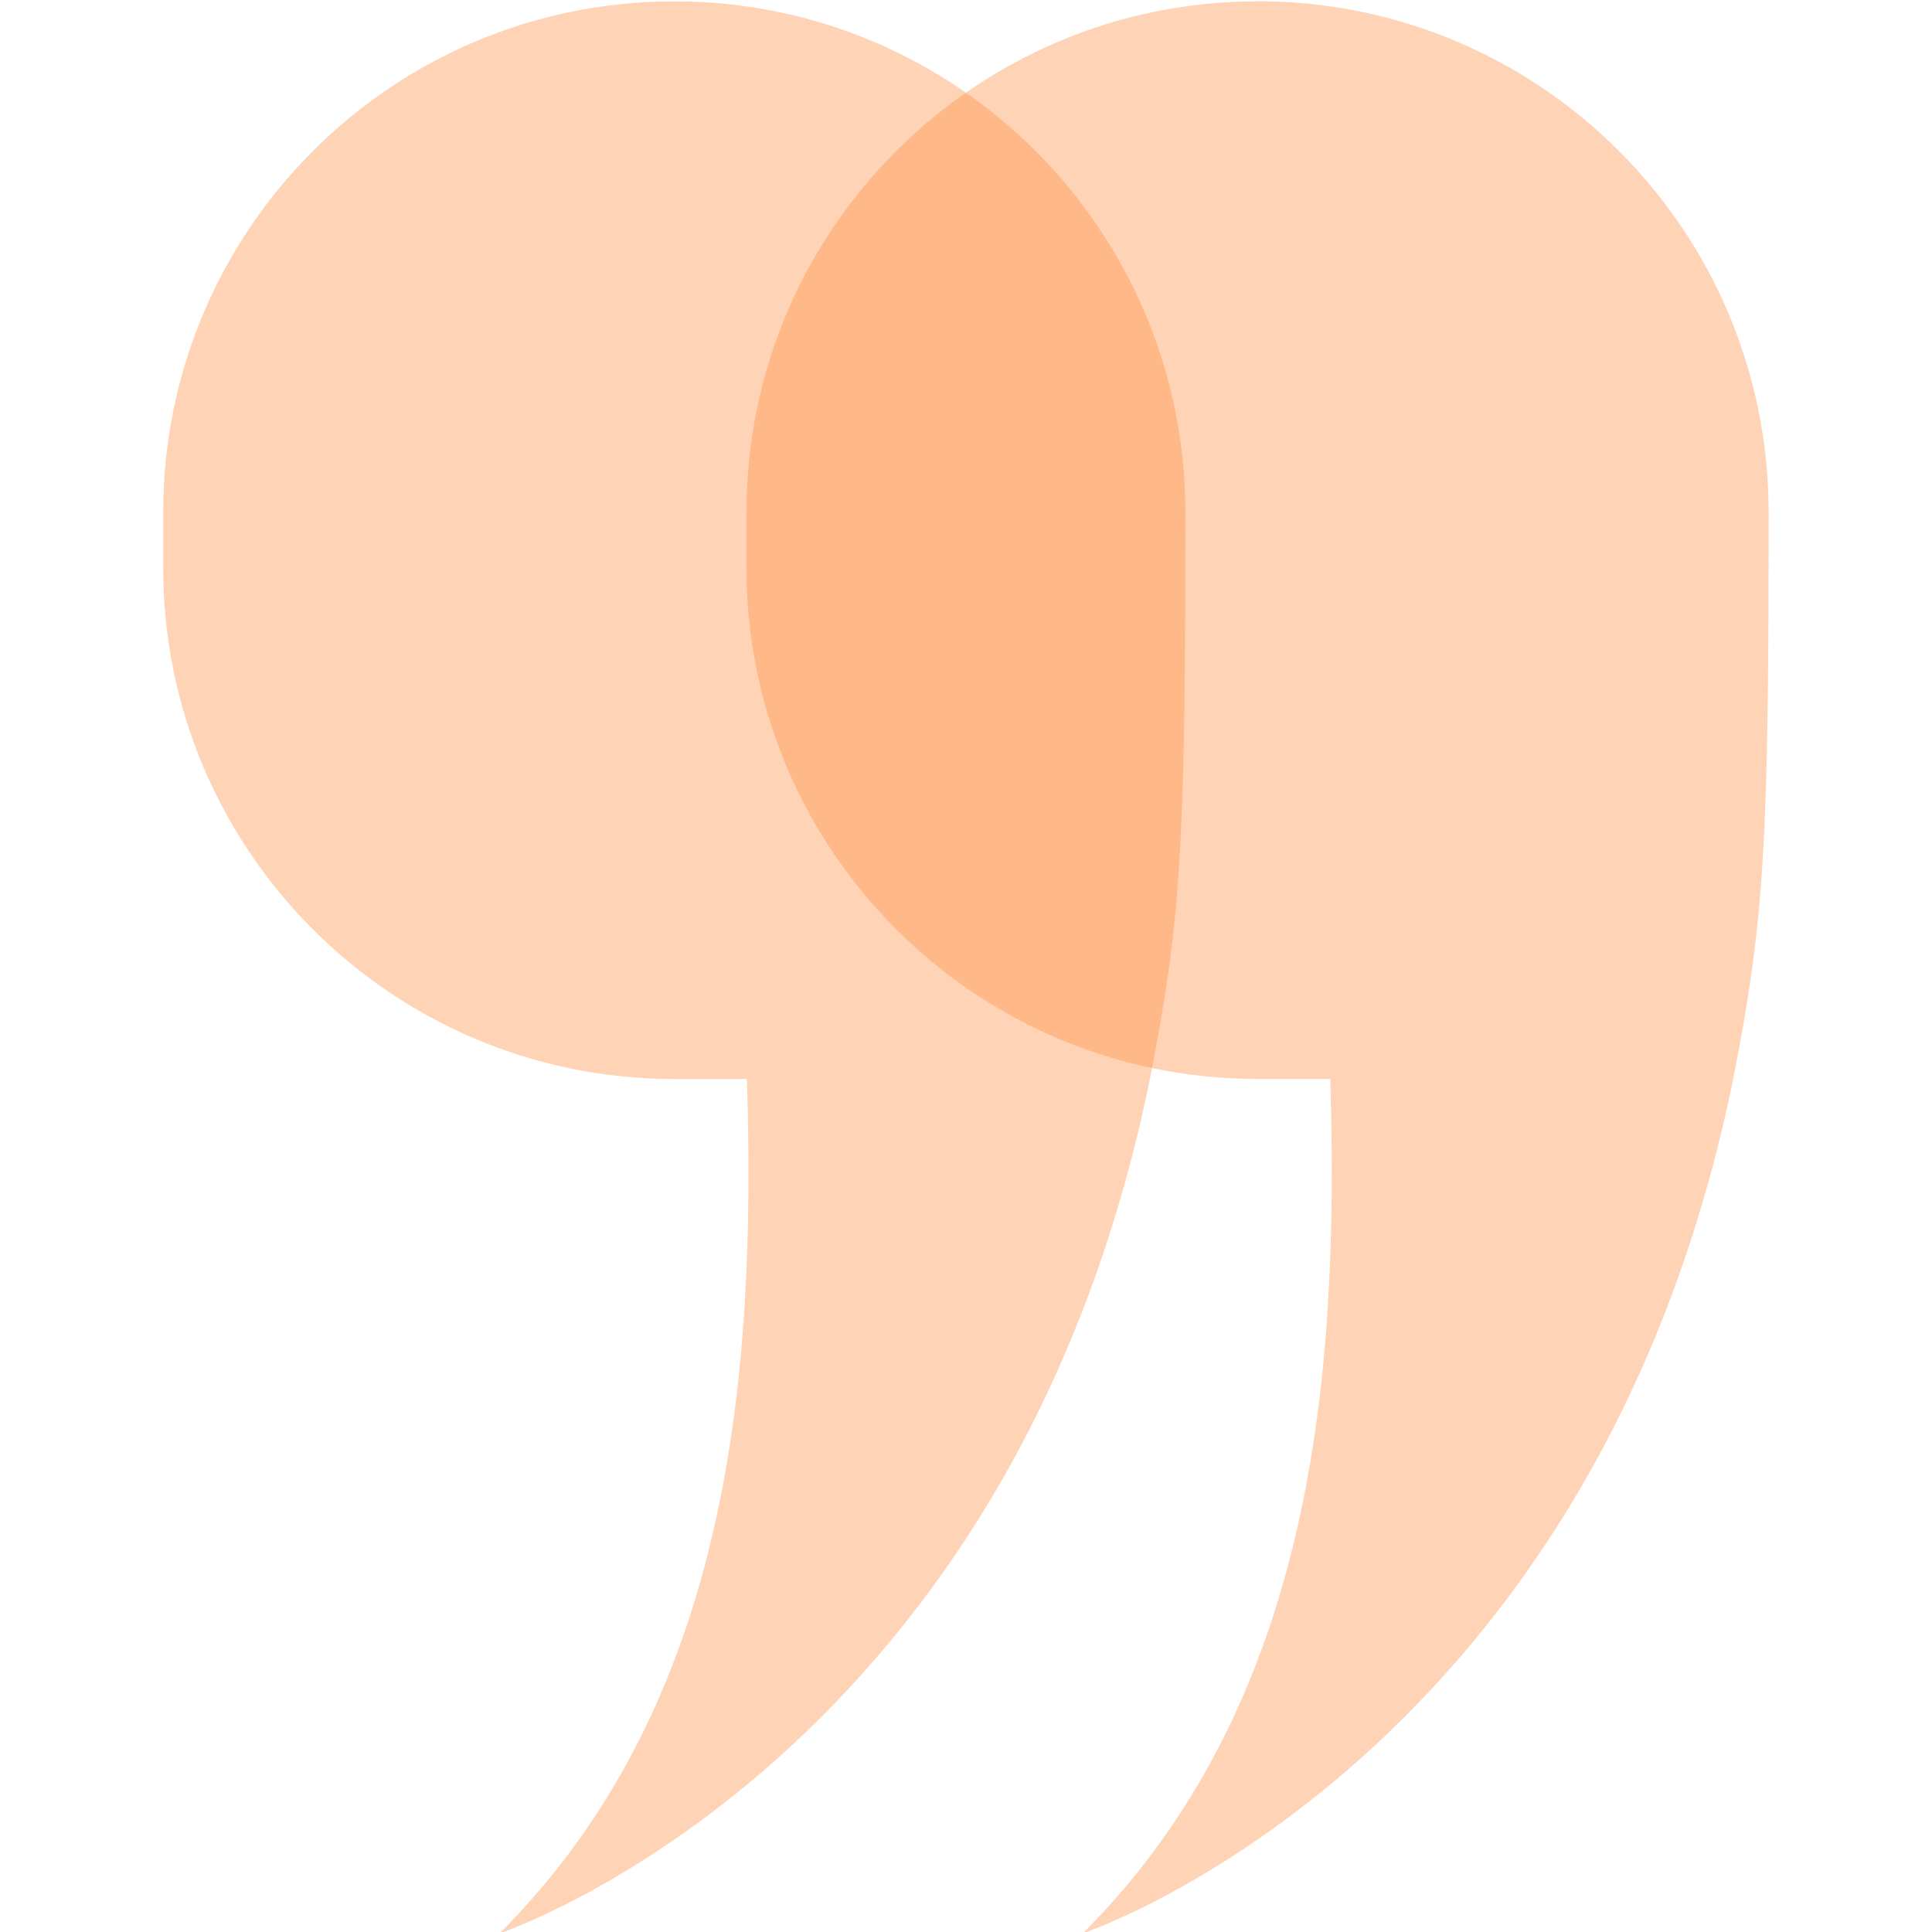
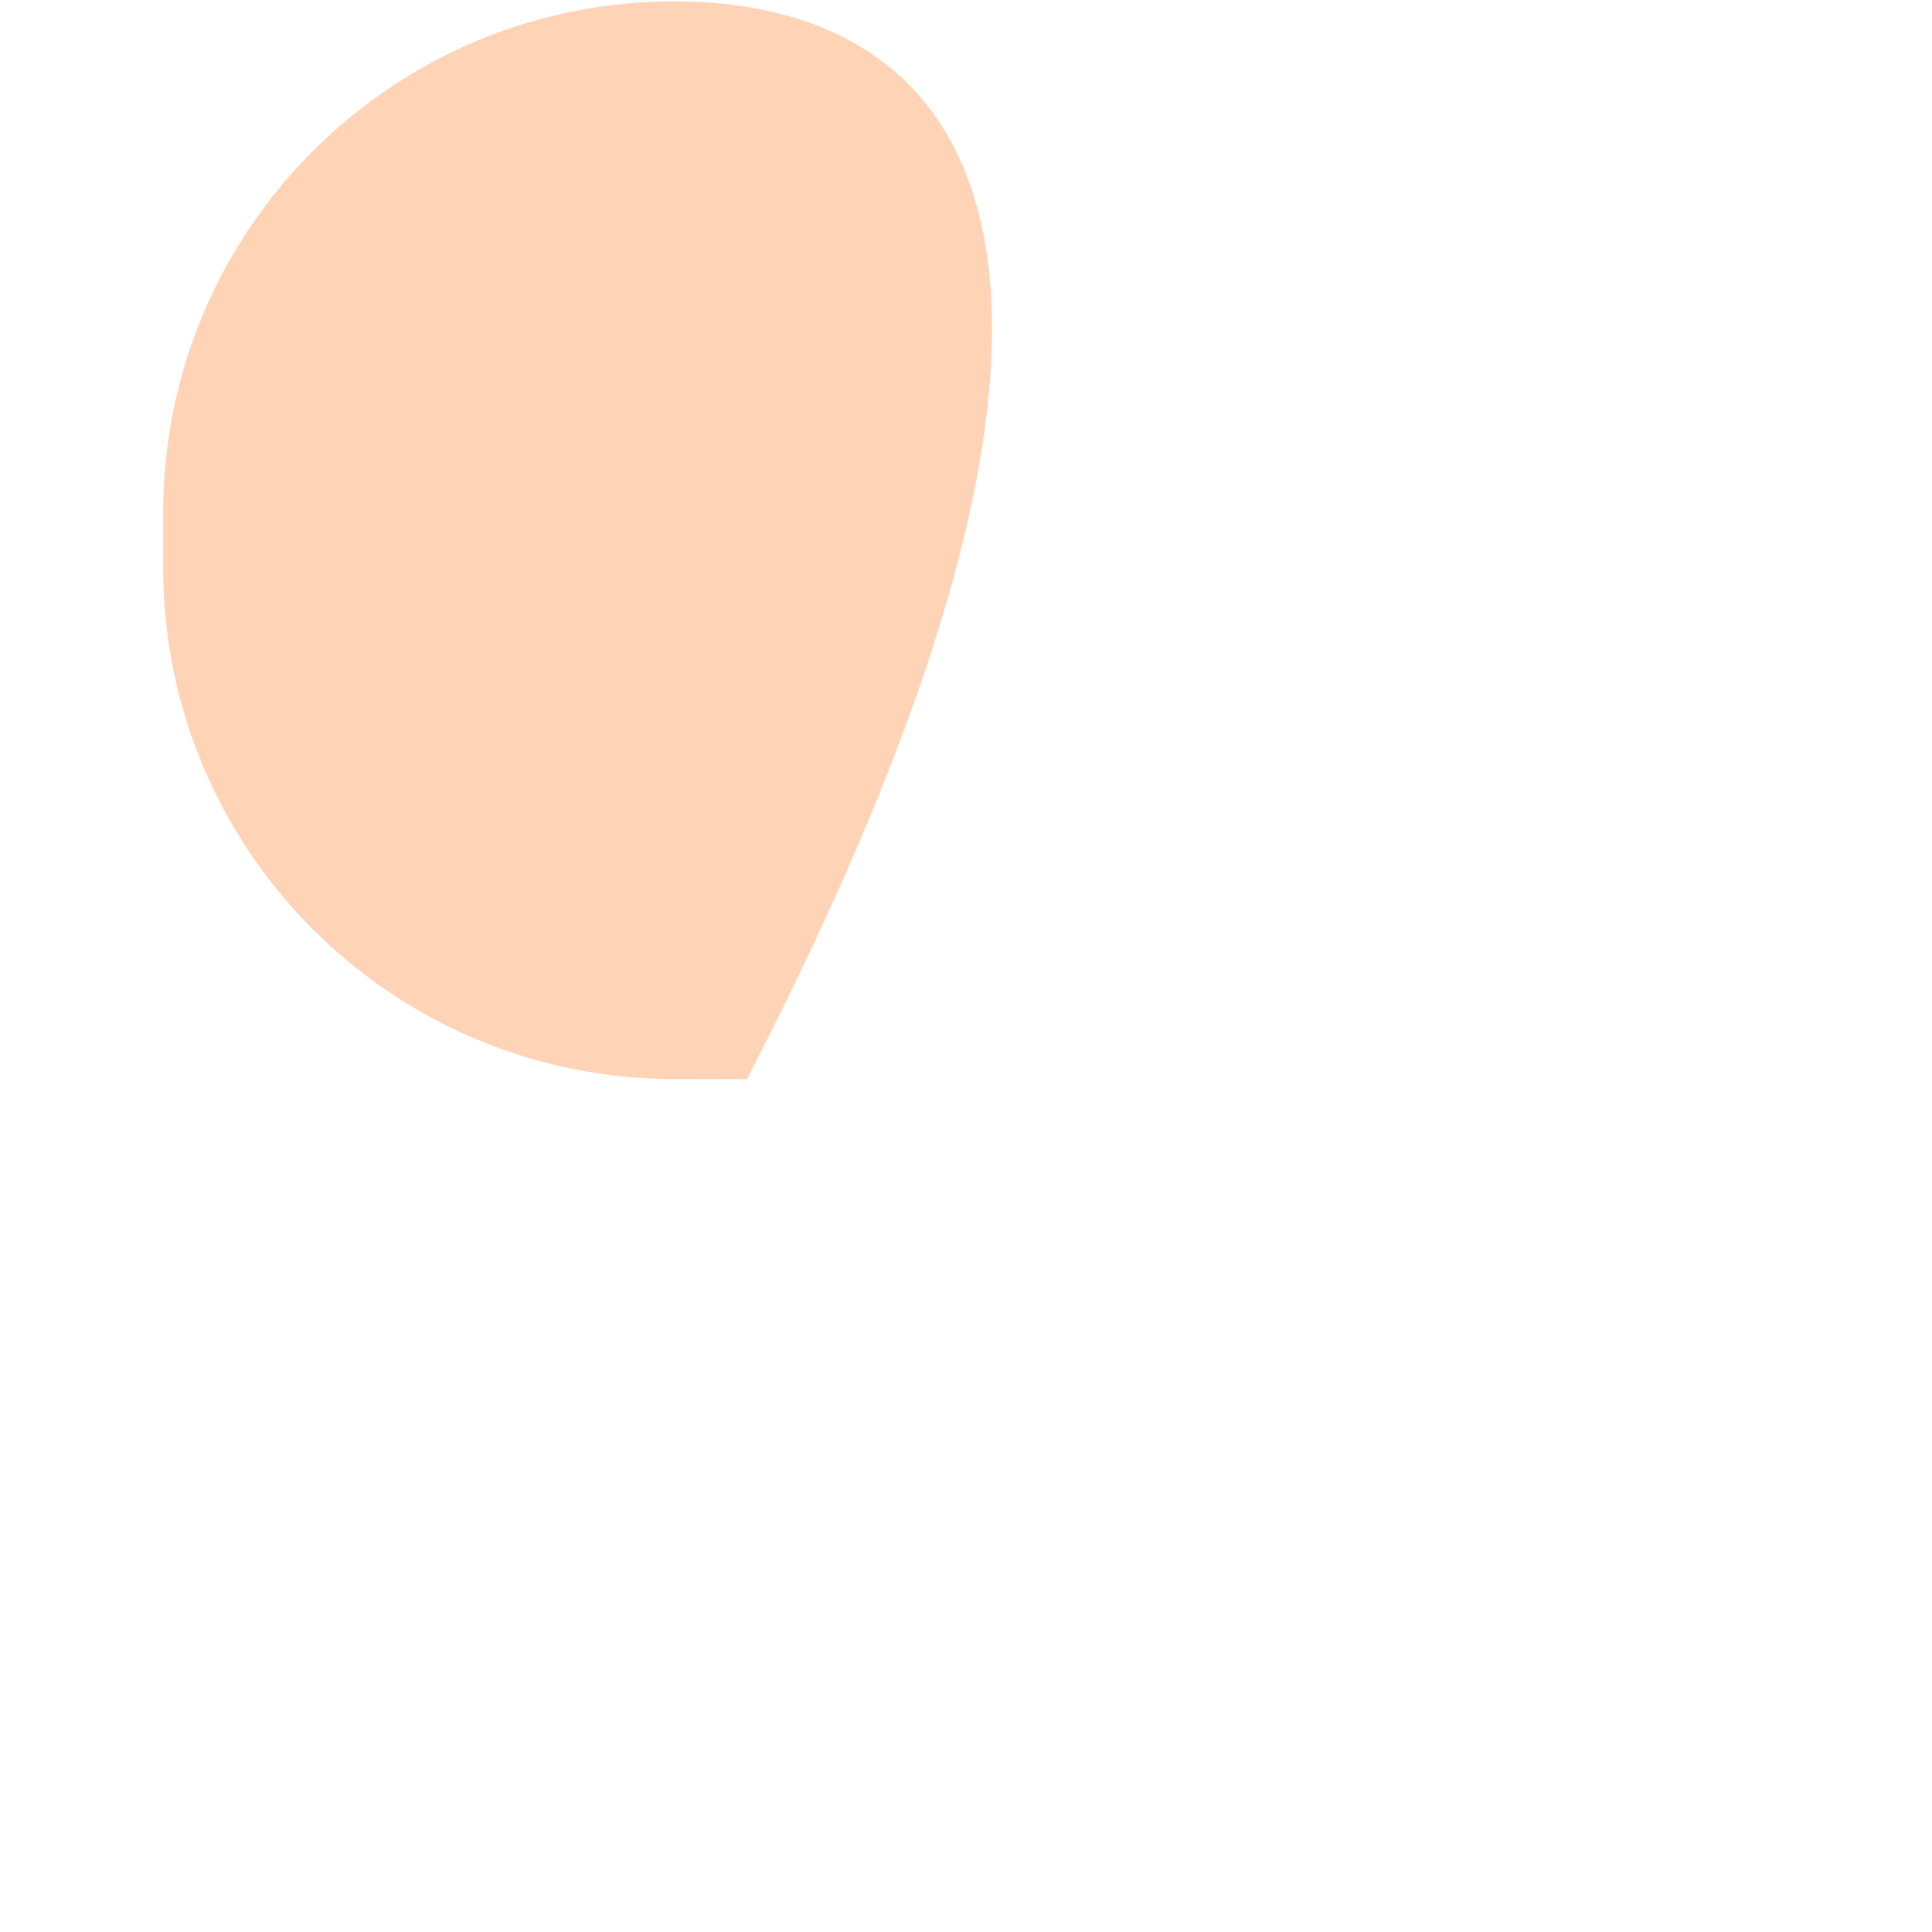
<svg xmlns="http://www.w3.org/2000/svg" id="Layer_1" data-name="Layer 1" viewBox="0 0 300 300">
  <defs>
    <style>      .cls-1 {        opacity: .4;      }      .cls-2 {        fill: #ff9145;      }    </style>
  </defs>
  <g class="cls-1">
-     <path class="cls-2" d="M104.7.21C60.87.21,25.34,35.74,25.34,79.58v8.61c0,43.83,35.53,79.36,79.36,79.36h11.29c1.41,46.4-2.61,96.86-38.41,132.66,0,0,81.28-27.03,101.74-136.6,4.17-22.3,4.75-35.25,4.74-84.06C184.05,35.74,148.52.21,104.7.21Z" />
+     <path class="cls-2" d="M104.7.21C60.87.21,25.34,35.74,25.34,79.58v8.61c0,43.83,35.53,79.36,79.36,79.36h11.29C184.05,35.74,148.52.21,104.7.21Z" />
  </g>
  <g class="cls-1">
-     <path class="cls-2" d="M195.27.21c-43.83,0-79.36,35.53-79.36,79.36v8.61c0,43.83,35.53,79.36,79.36,79.36h11.29c1.41,46.4-2.61,96.86-38.41,132.66,0,0,81.28-27.03,101.74-136.6,4.17-22.3,4.75-35.25,4.74-84.06,0-43.82-35.55-79.35-79.36-79.35Z" />
-   </g>
+     </g>
</svg>